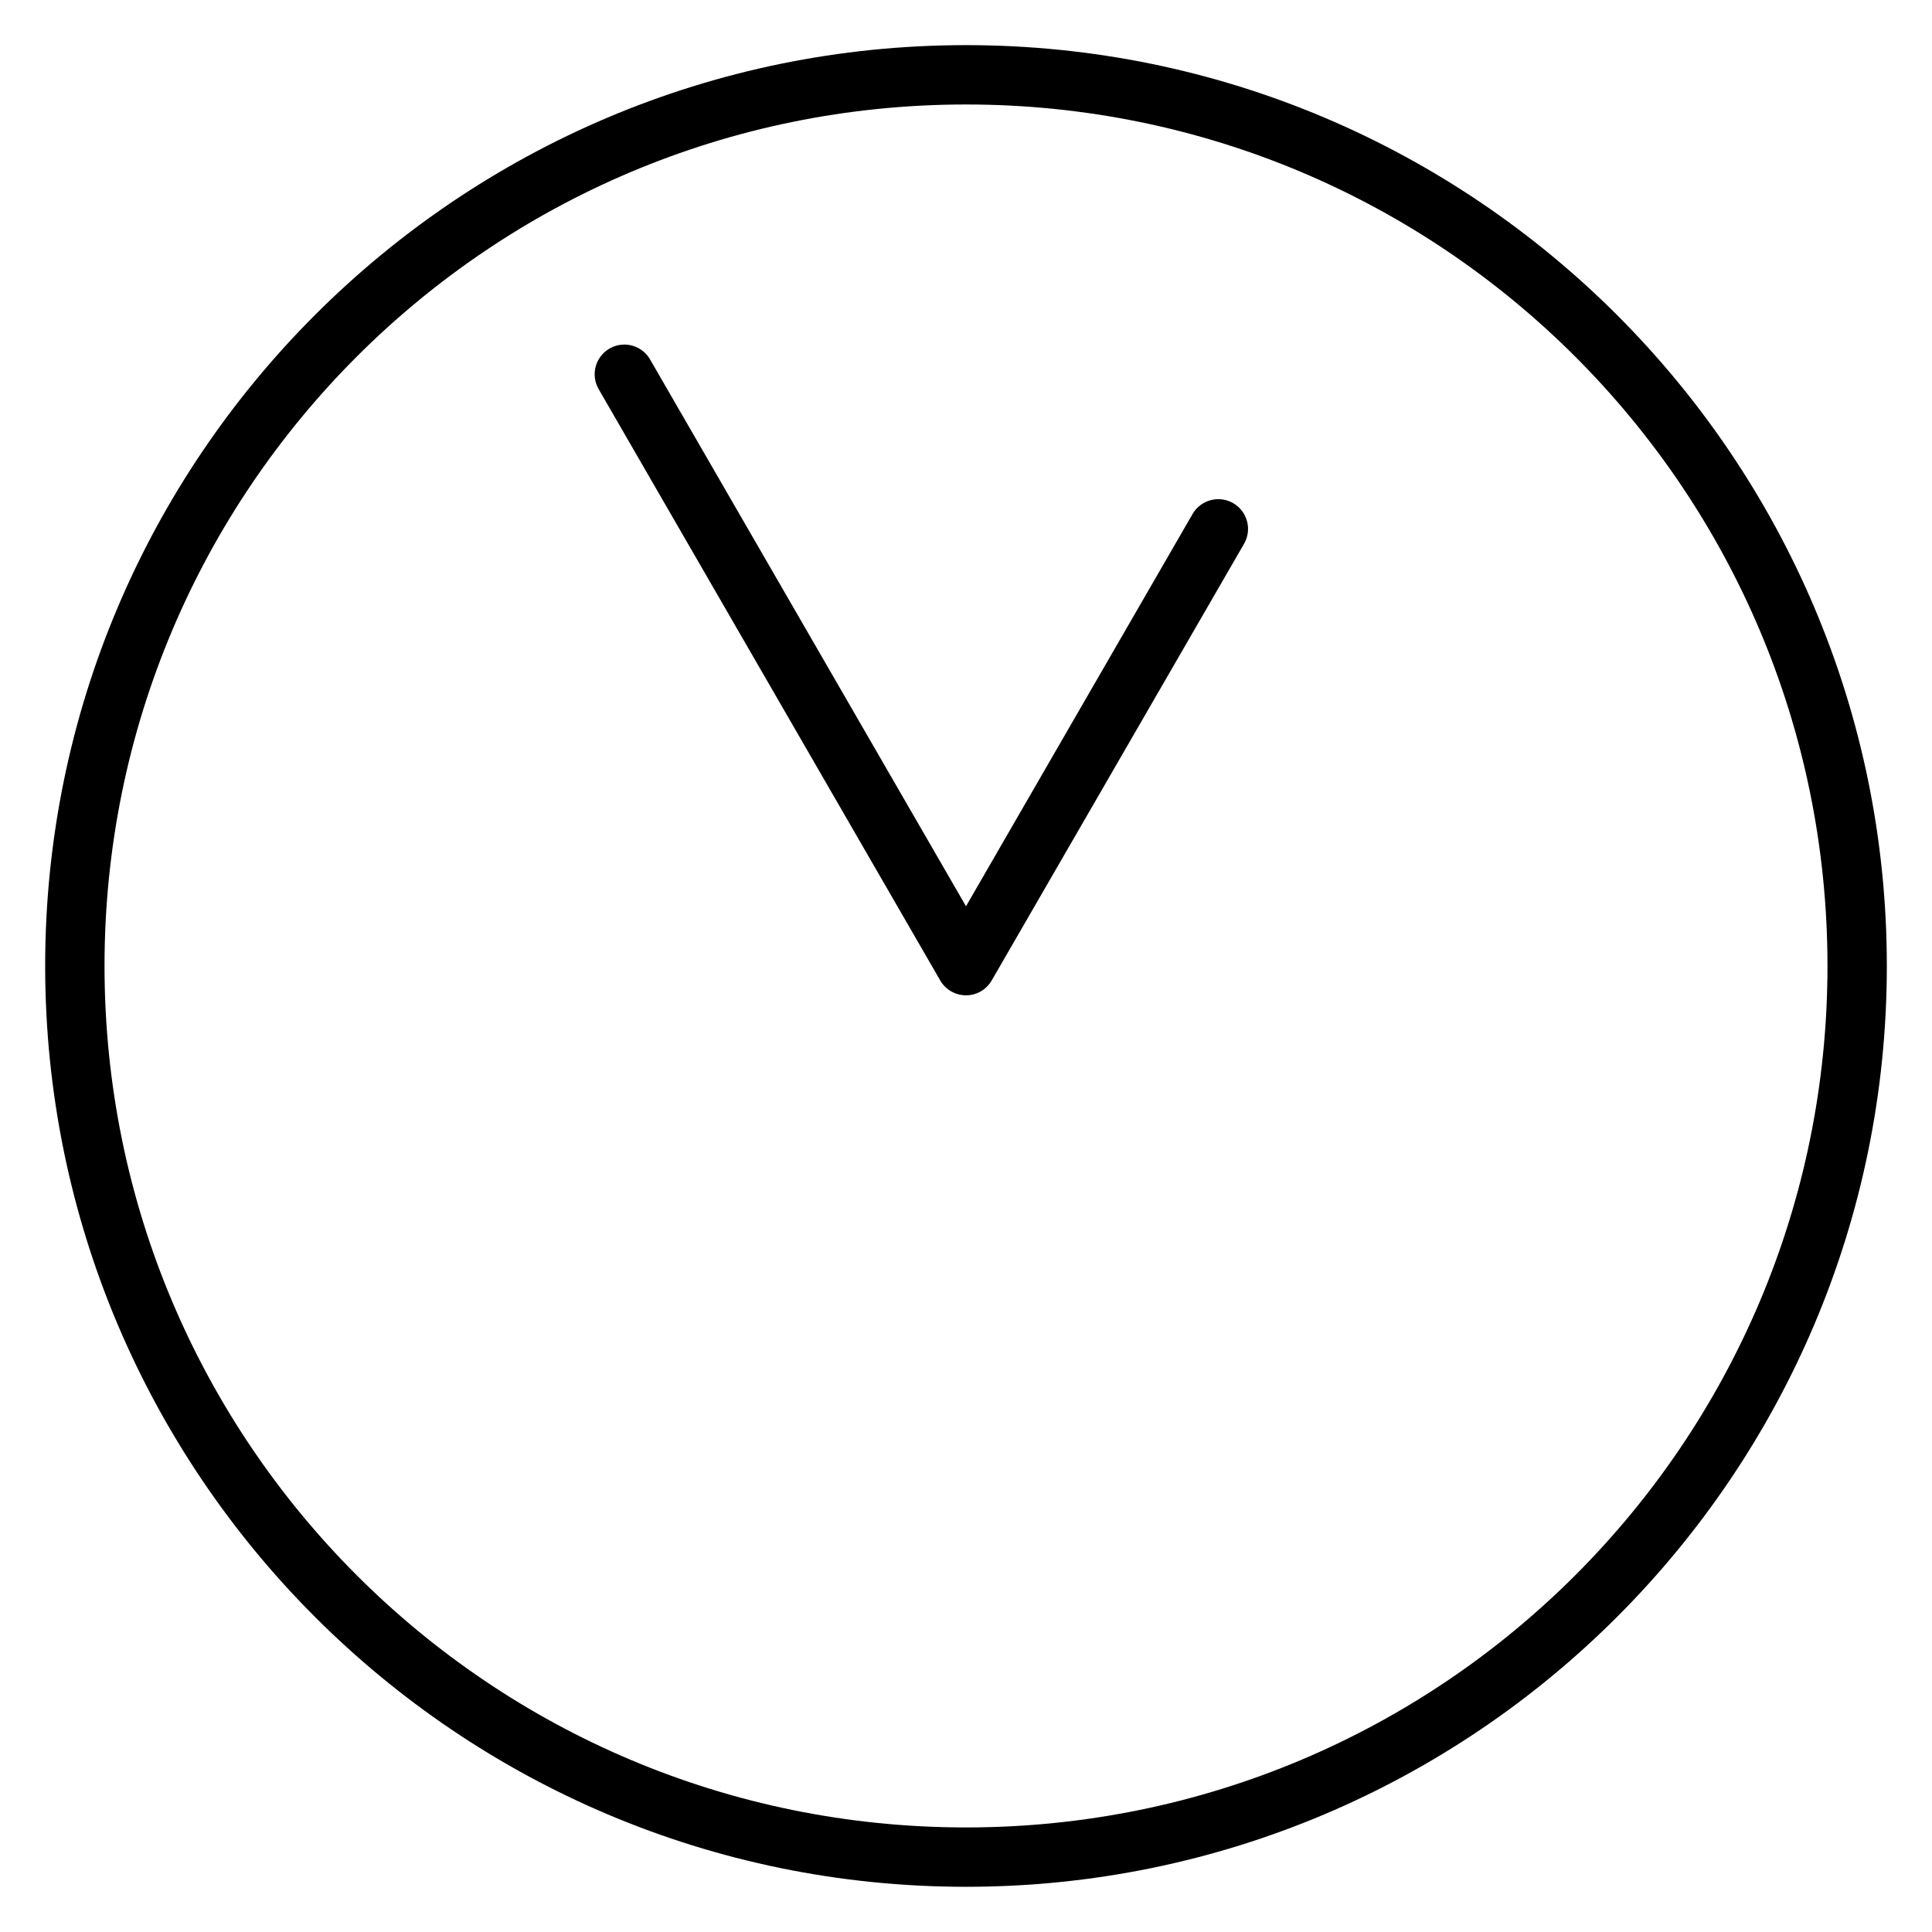
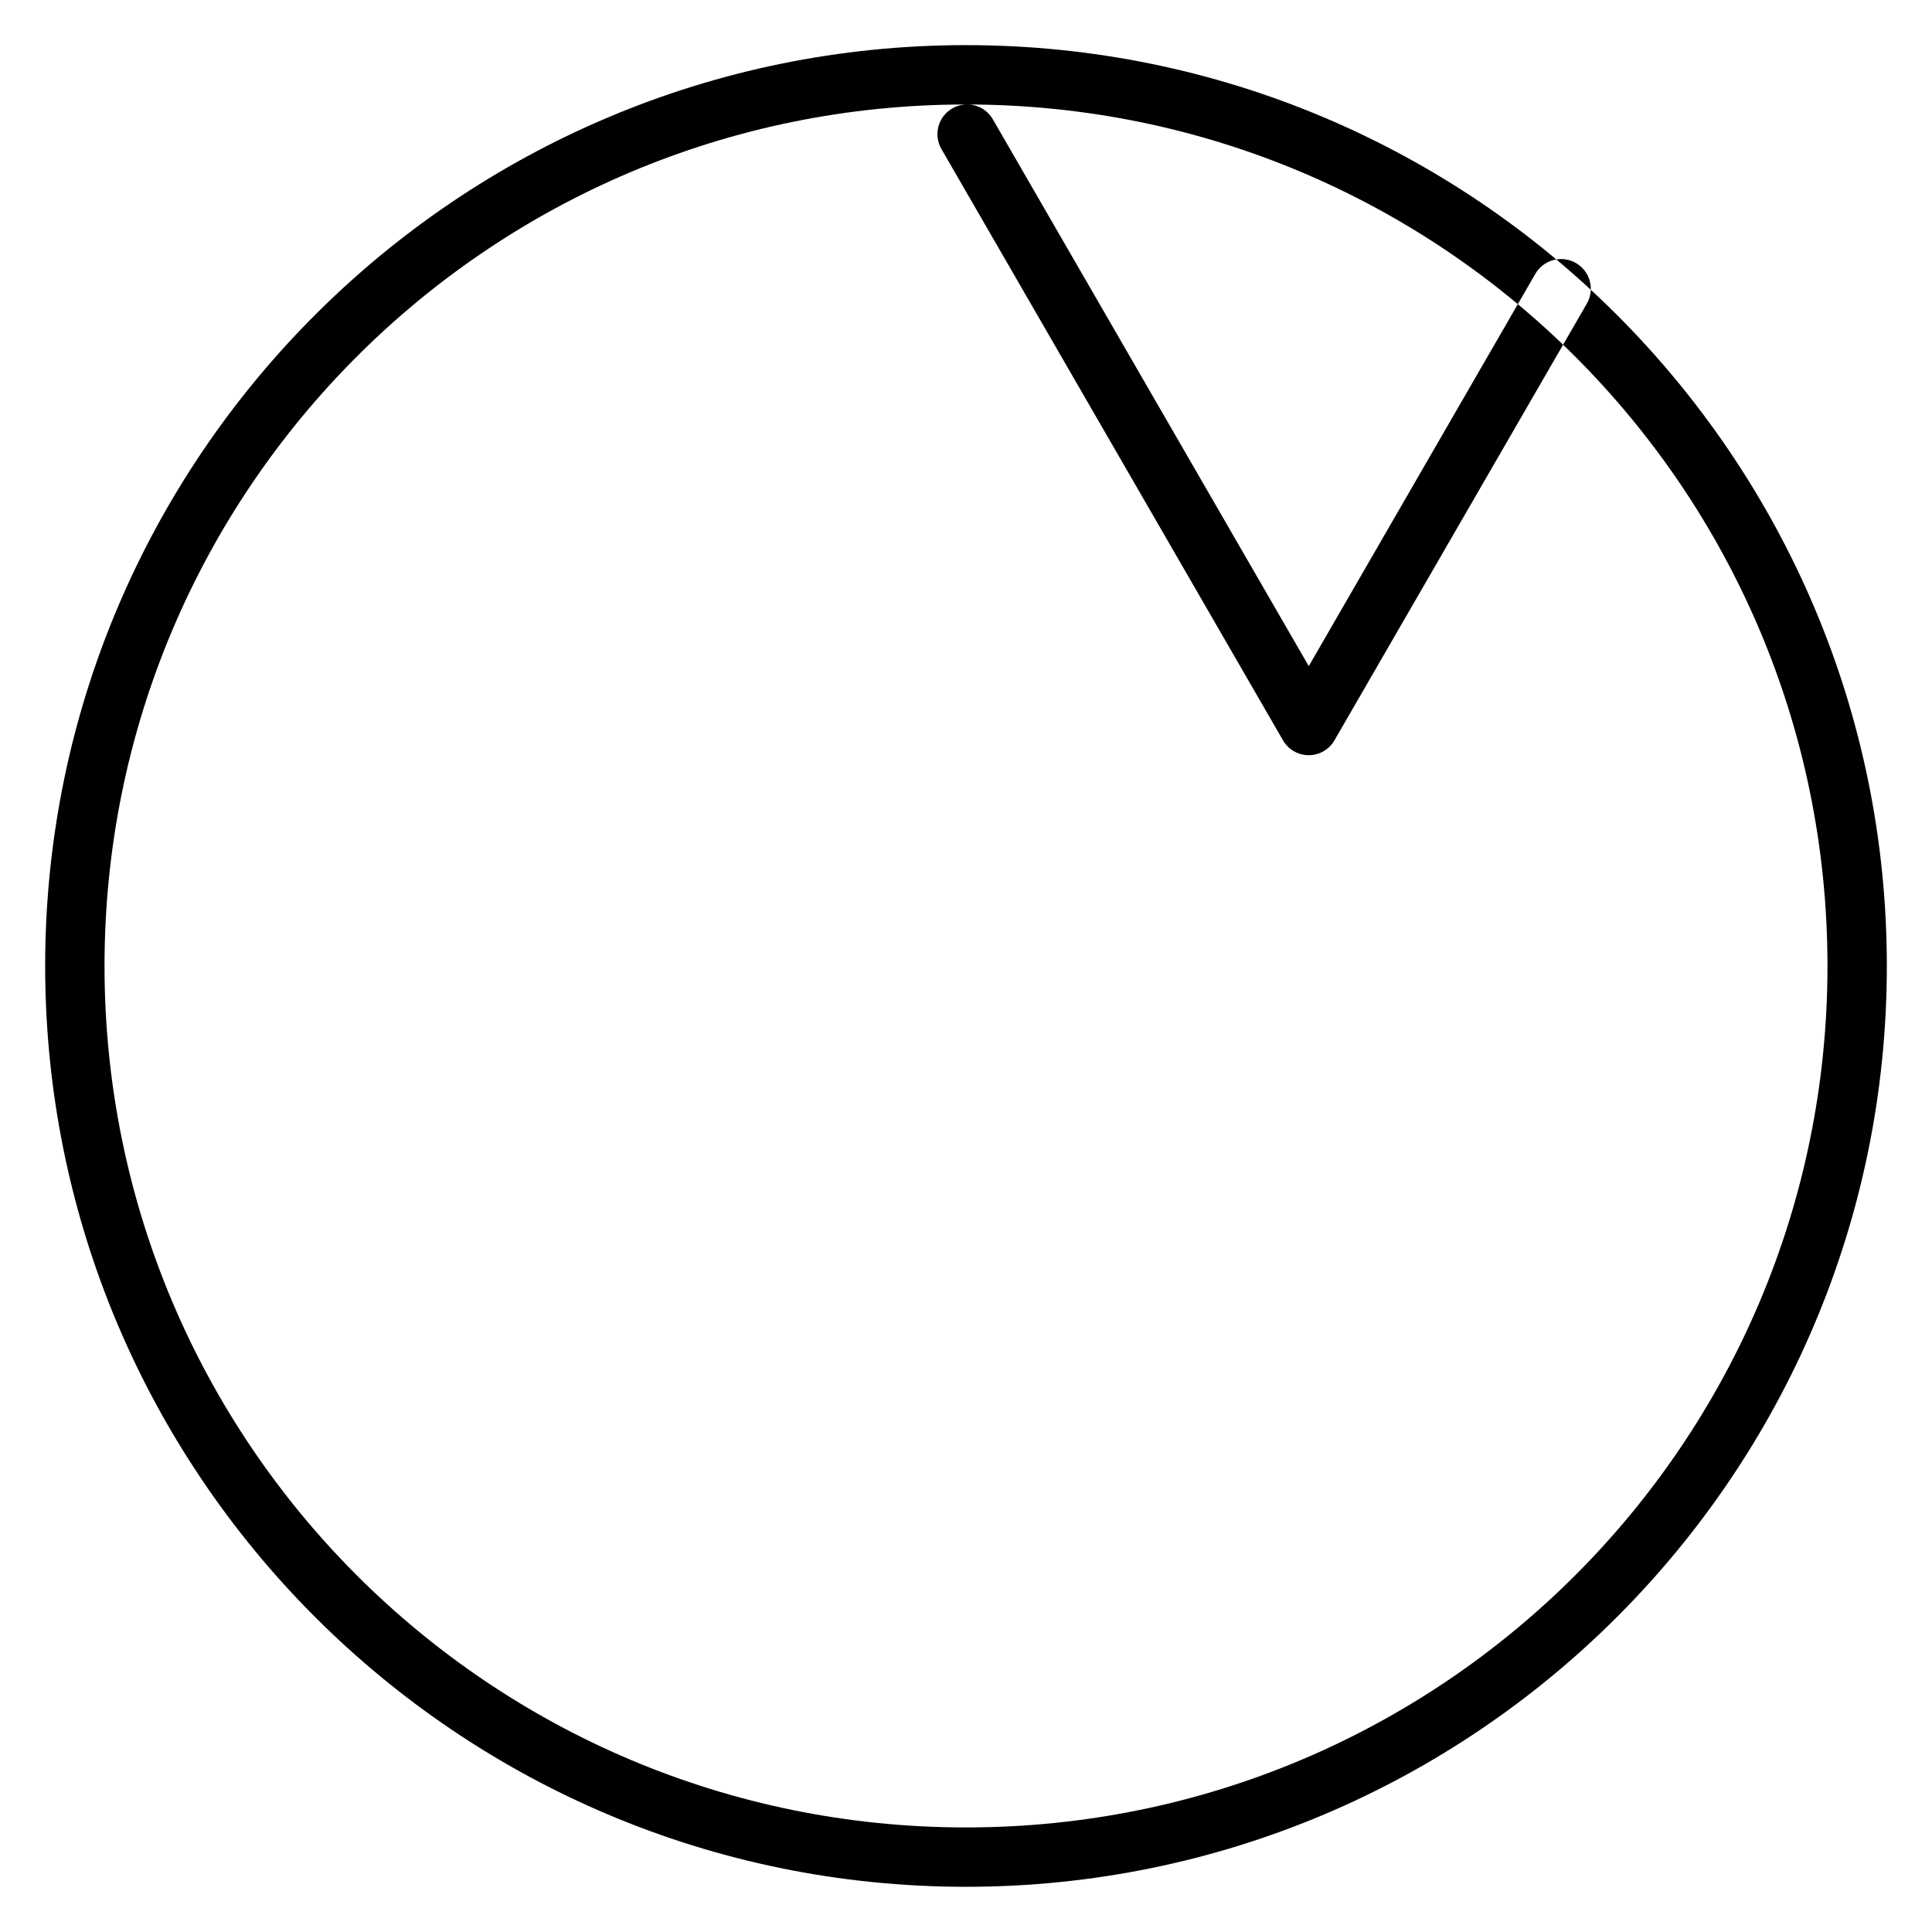
<svg xmlns="http://www.w3.org/2000/svg" fill="#000000" width="800px" height="800px" version="1.1" viewBox="144 144 512 512">
-   <path d="m400 155.96c-134.69 0-244.03 109.35-244.03 244.03 0 134.69 109.35 244.03 244.03 244.03 134.69 0 244.03-109.35 244.03-244.03 0-134.69-109.35-244.03-244.03-244.03zm0 15.73c126.18 0 228.3 102.12 228.3 228.3 0 126.18-102.12 228.3-228.3 228.3-126.18 0-228.3-102.12-228.3-228.3 0-126.18 102.12-228.3 228.3-228.3zm-90.836 63.637c-1.32 0.047-2.606 0.43-3.738 1.105-3.731 2.231-4.949 7.062-2.719 10.793l90.465 156.61c1.406 2.438 4.008 3.938 6.82 3.938s5.41-1.5 6.816-3.938l66.867-115.7c1.055-1.812 1.344-3.969 0.805-5.992-0.535-2.027-1.859-3.754-3.676-4.801-1.812-1.051-3.969-1.332-5.992-0.785-2.023 0.543-3.75 1.871-4.789 3.691l-60.023 103.92-83.672-144.82c-1.441-2.582-4.211-4.137-7.164-4.027z" fill-rule="evenodd" />
+   <path d="m400 155.96c-134.69 0-244.03 109.35-244.03 244.03 0 134.69 109.35 244.03 244.03 244.03 134.69 0 244.03-109.35 244.03-244.03 0-134.69-109.35-244.03-244.03-244.03zm0 15.73c126.18 0 228.3 102.12 228.3 228.3 0 126.18-102.12 228.3-228.3 228.3-126.18 0-228.3-102.12-228.3-228.3 0-126.18 102.12-228.3 228.3-228.3zc-1.32 0.047-2.606 0.43-3.738 1.105-3.731 2.231-4.949 7.062-2.719 10.793l90.465 156.61c1.406 2.438 4.008 3.938 6.82 3.938s5.41-1.5 6.816-3.938l66.867-115.7c1.055-1.812 1.344-3.969 0.805-5.992-0.535-2.027-1.859-3.754-3.676-4.801-1.812-1.051-3.969-1.332-5.992-0.785-2.023 0.543-3.75 1.871-4.789 3.691l-60.023 103.92-83.672-144.82c-1.441-2.582-4.211-4.137-7.164-4.027z" fill-rule="evenodd" />
</svg>